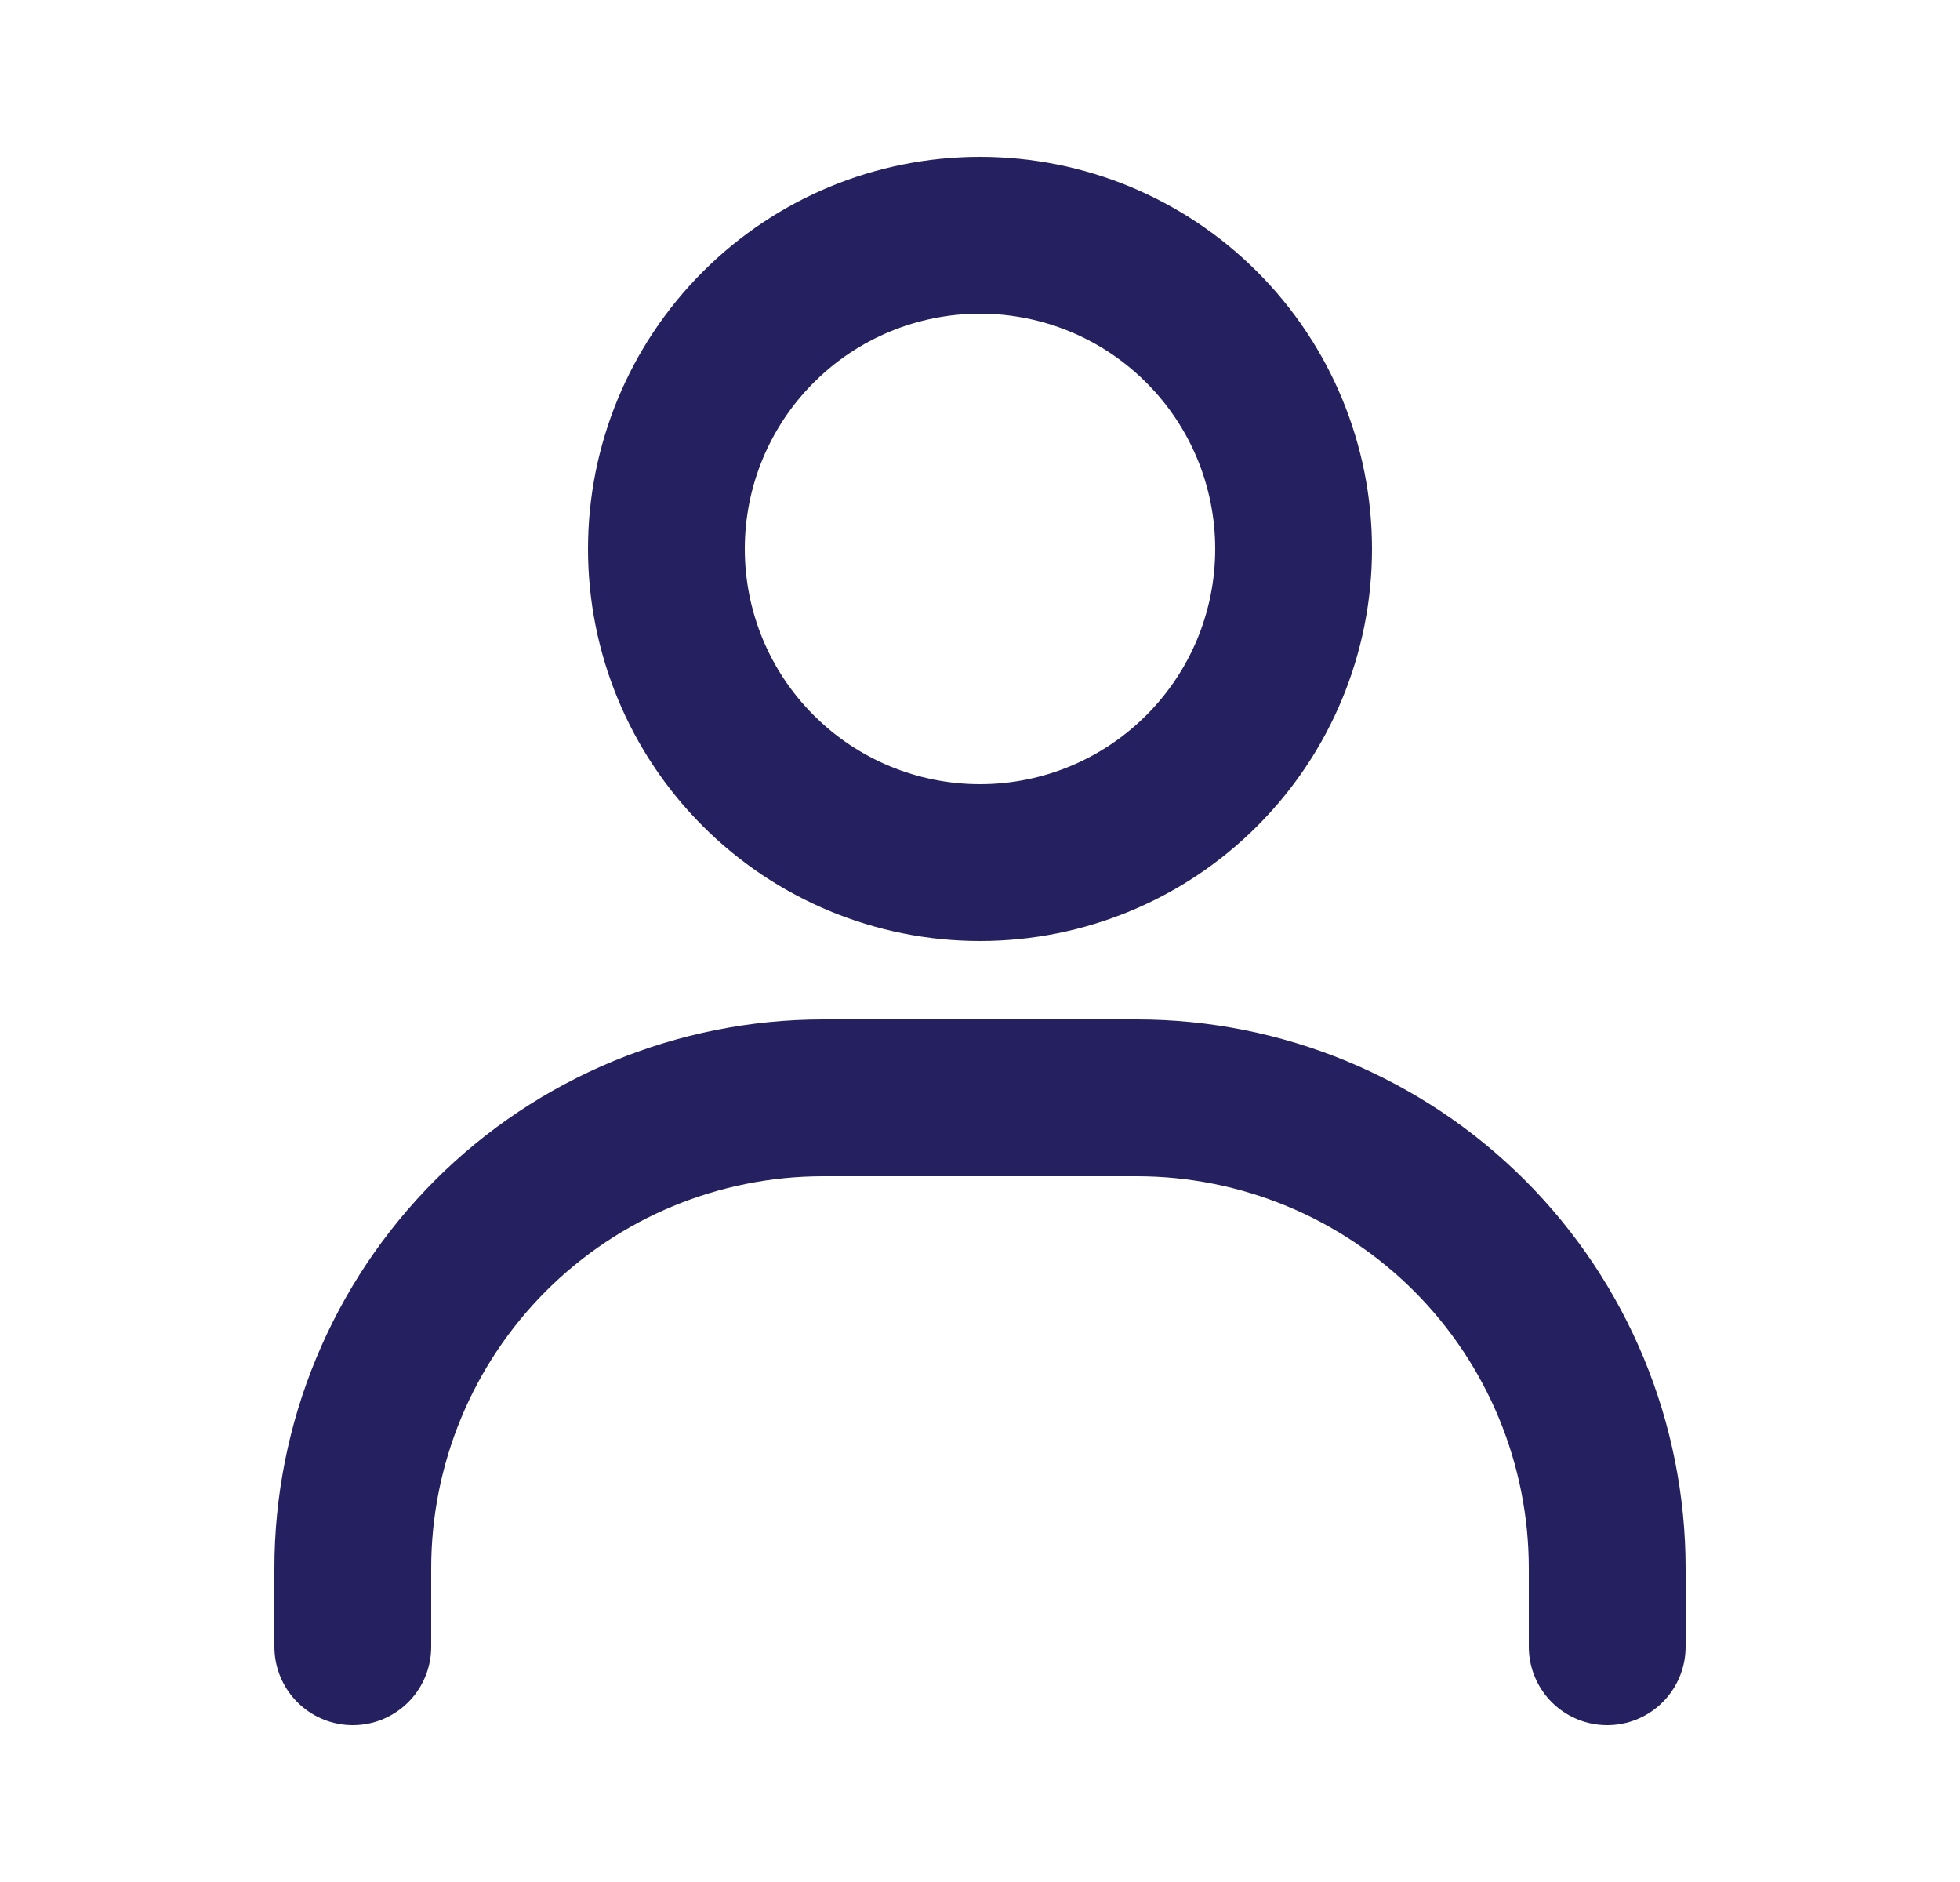
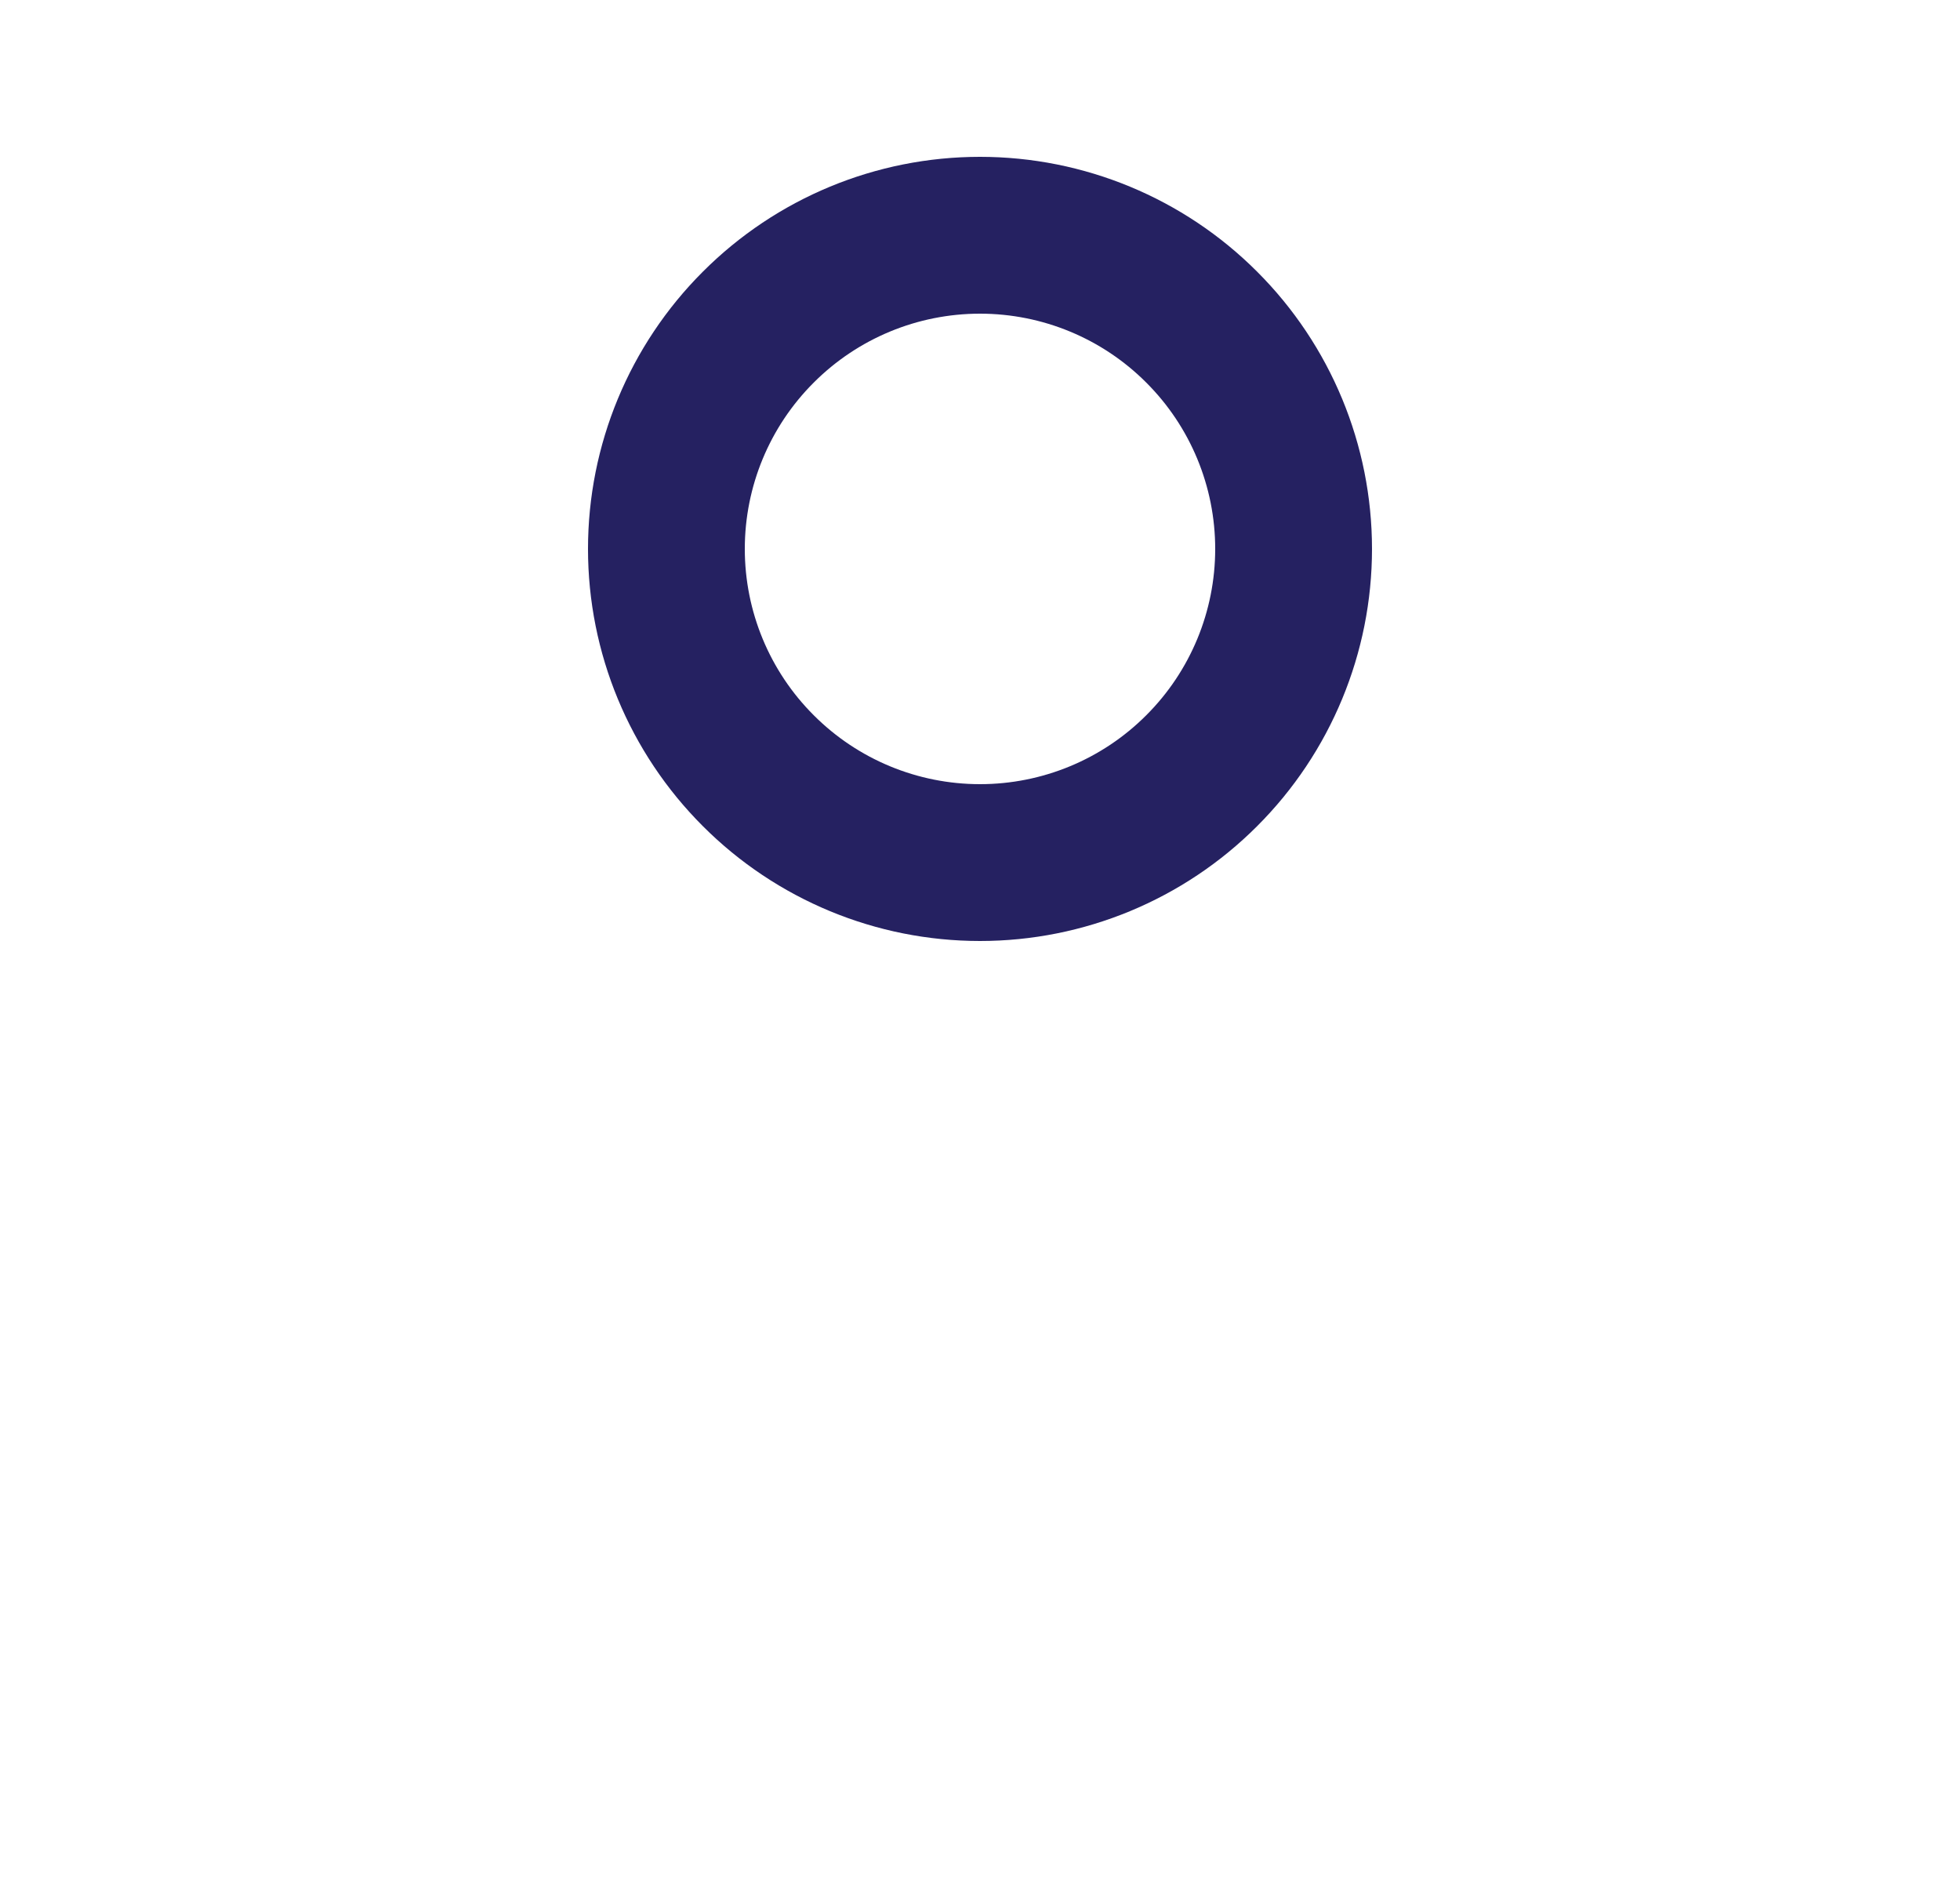
<svg xmlns="http://www.w3.org/2000/svg" width="25" height="24" viewBox="0 0 25 24" fill="none">
  <path d="M12.5 11C11.439 11 10.422 10.579 9.672 9.828C8.921 9.078 8.5 8.061 8.5 7C8.5 5.939 8.921 4.922 9.672 4.172C10.422 3.421 11.439 3 12.5 3C13.561 3 14.578 3.421 15.328 4.172C16.079 4.922 16.5 5.939 16.5 7C16.5 8.061 16.079 9.078 15.328 9.828C14.578 10.579 13.561 11 12.5 11Z" stroke="#252161" stroke-width="2" stroke-linecap="round" />
-   <path d="M4.5 21V20C4.5 18.409 5.132 16.883 6.257 15.757C7.383 14.632 8.909 14 10.5 14H14.5C16.091 14 17.617 14.632 18.743 15.757C19.868 16.883 20.5 18.409 20.5 20V21" stroke="#252161" stroke-width="2" stroke-linecap="round" />
</svg>